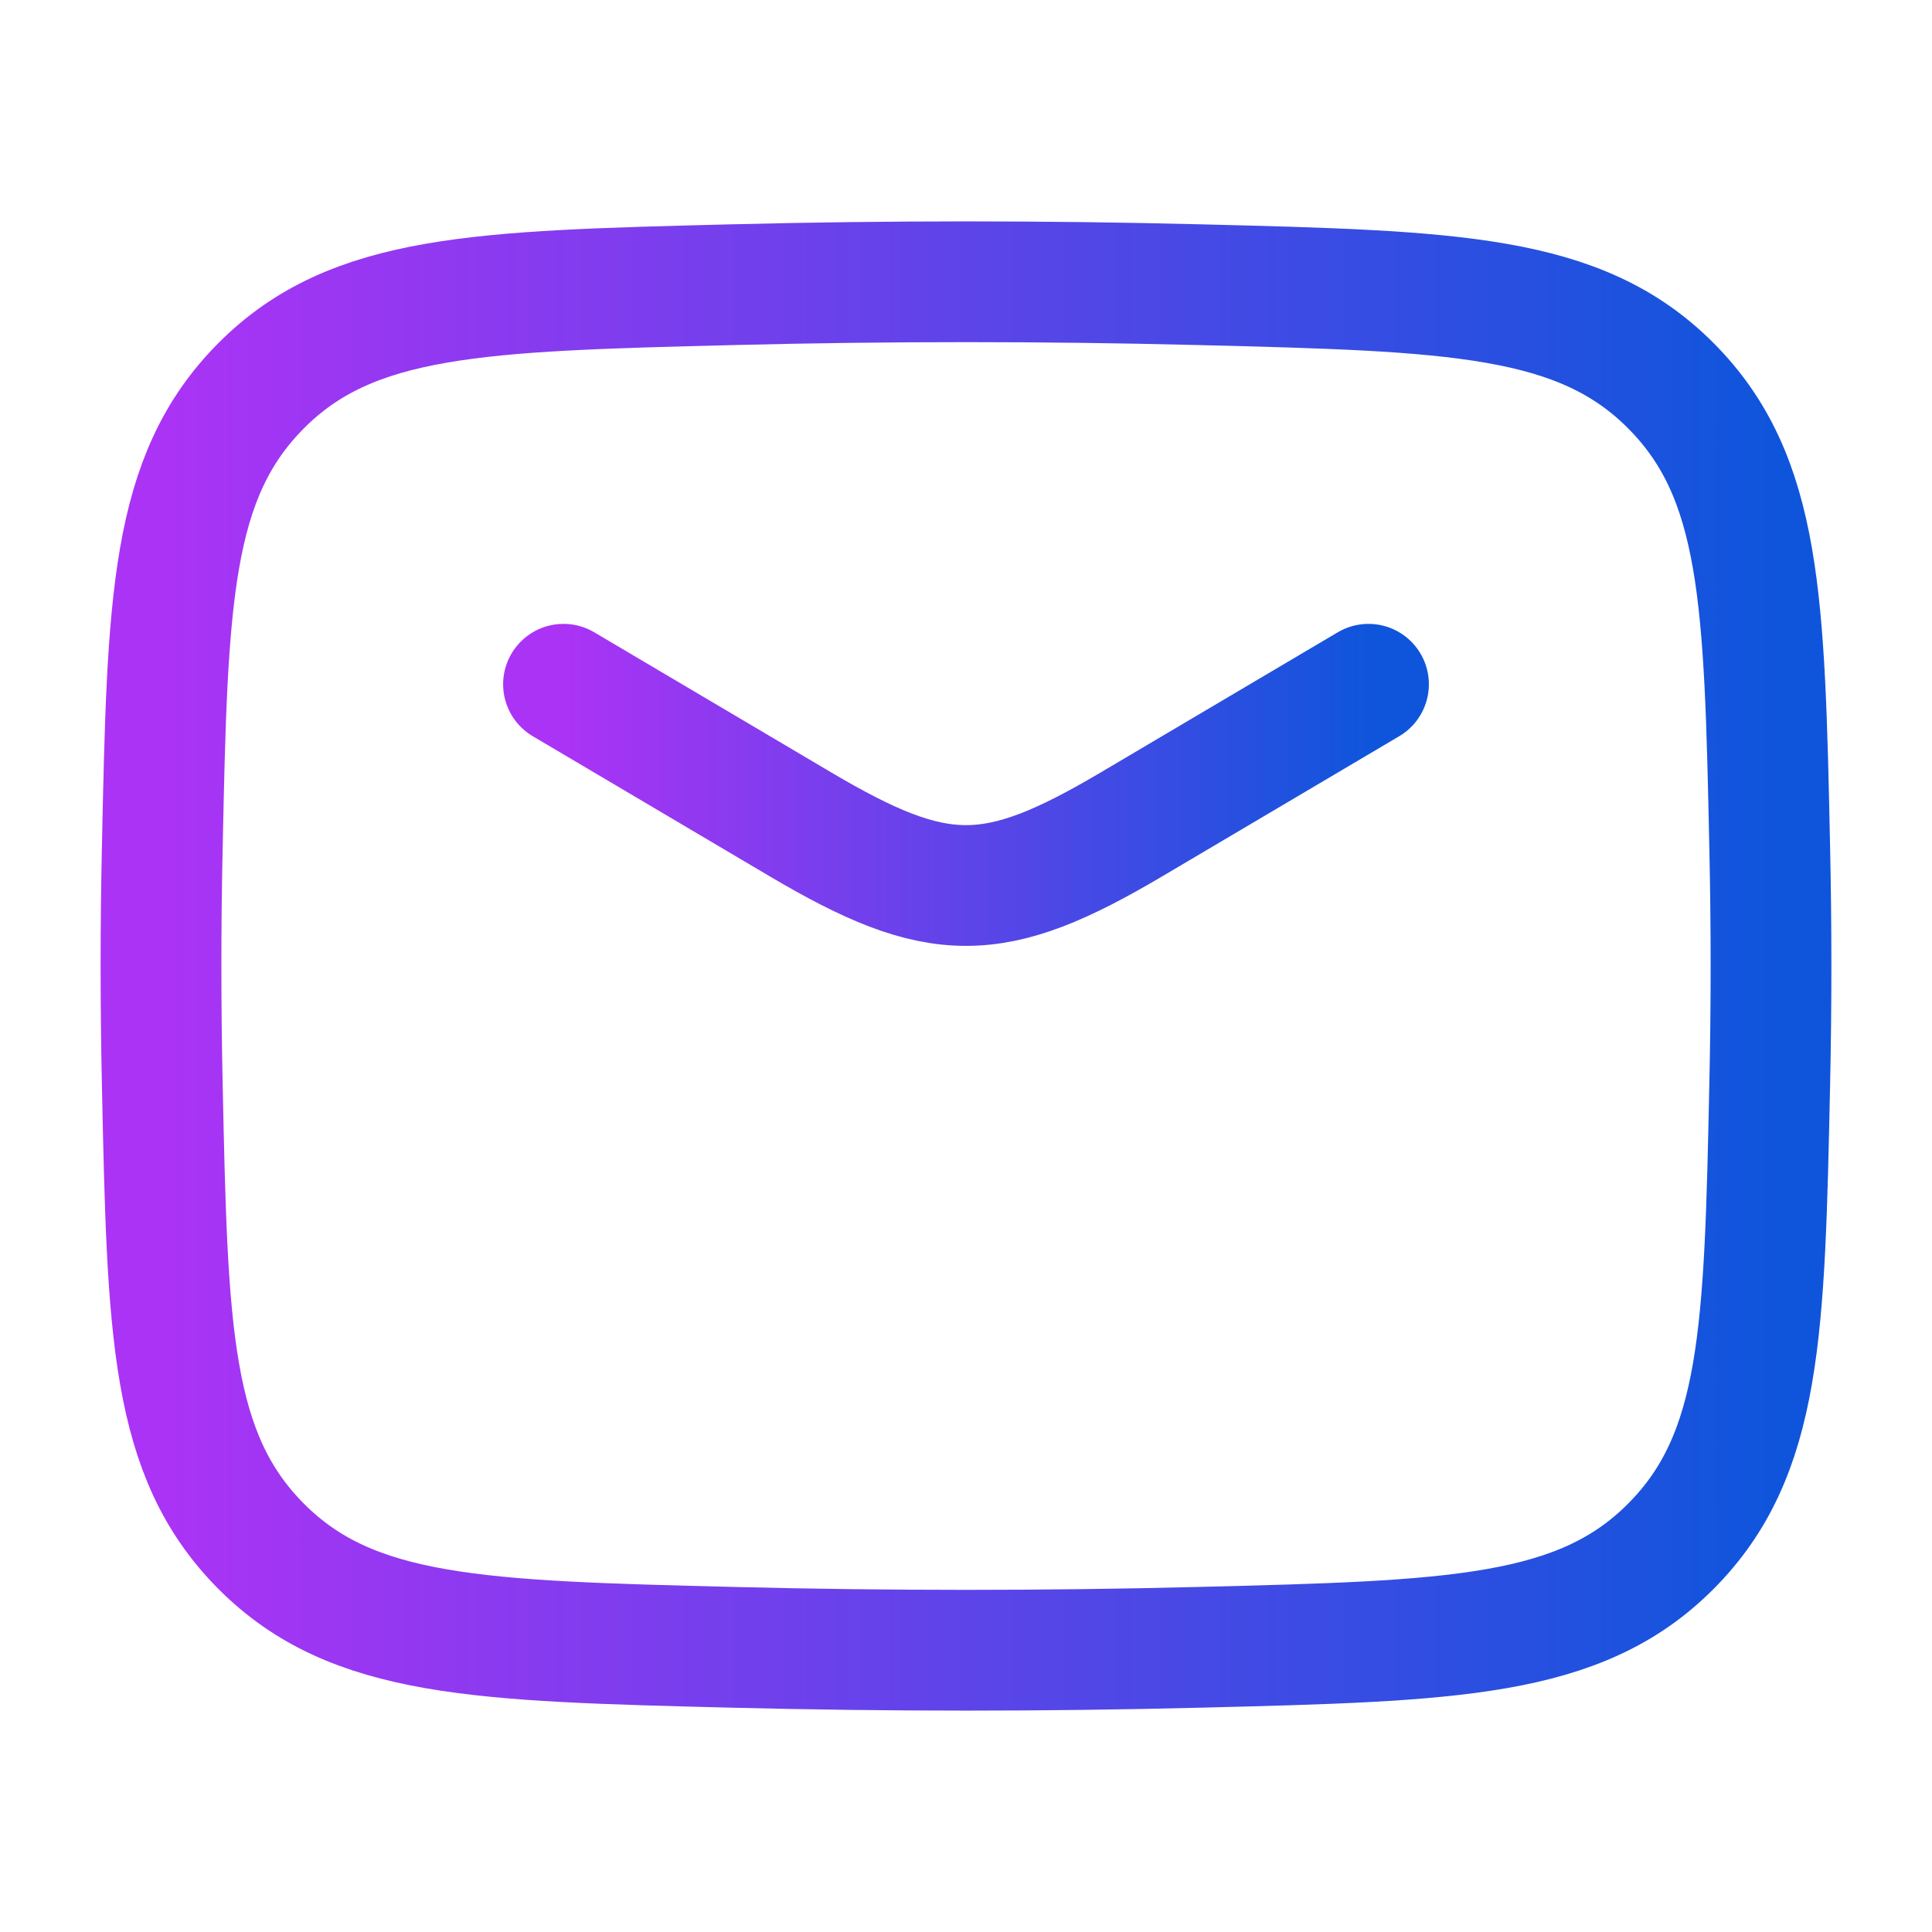
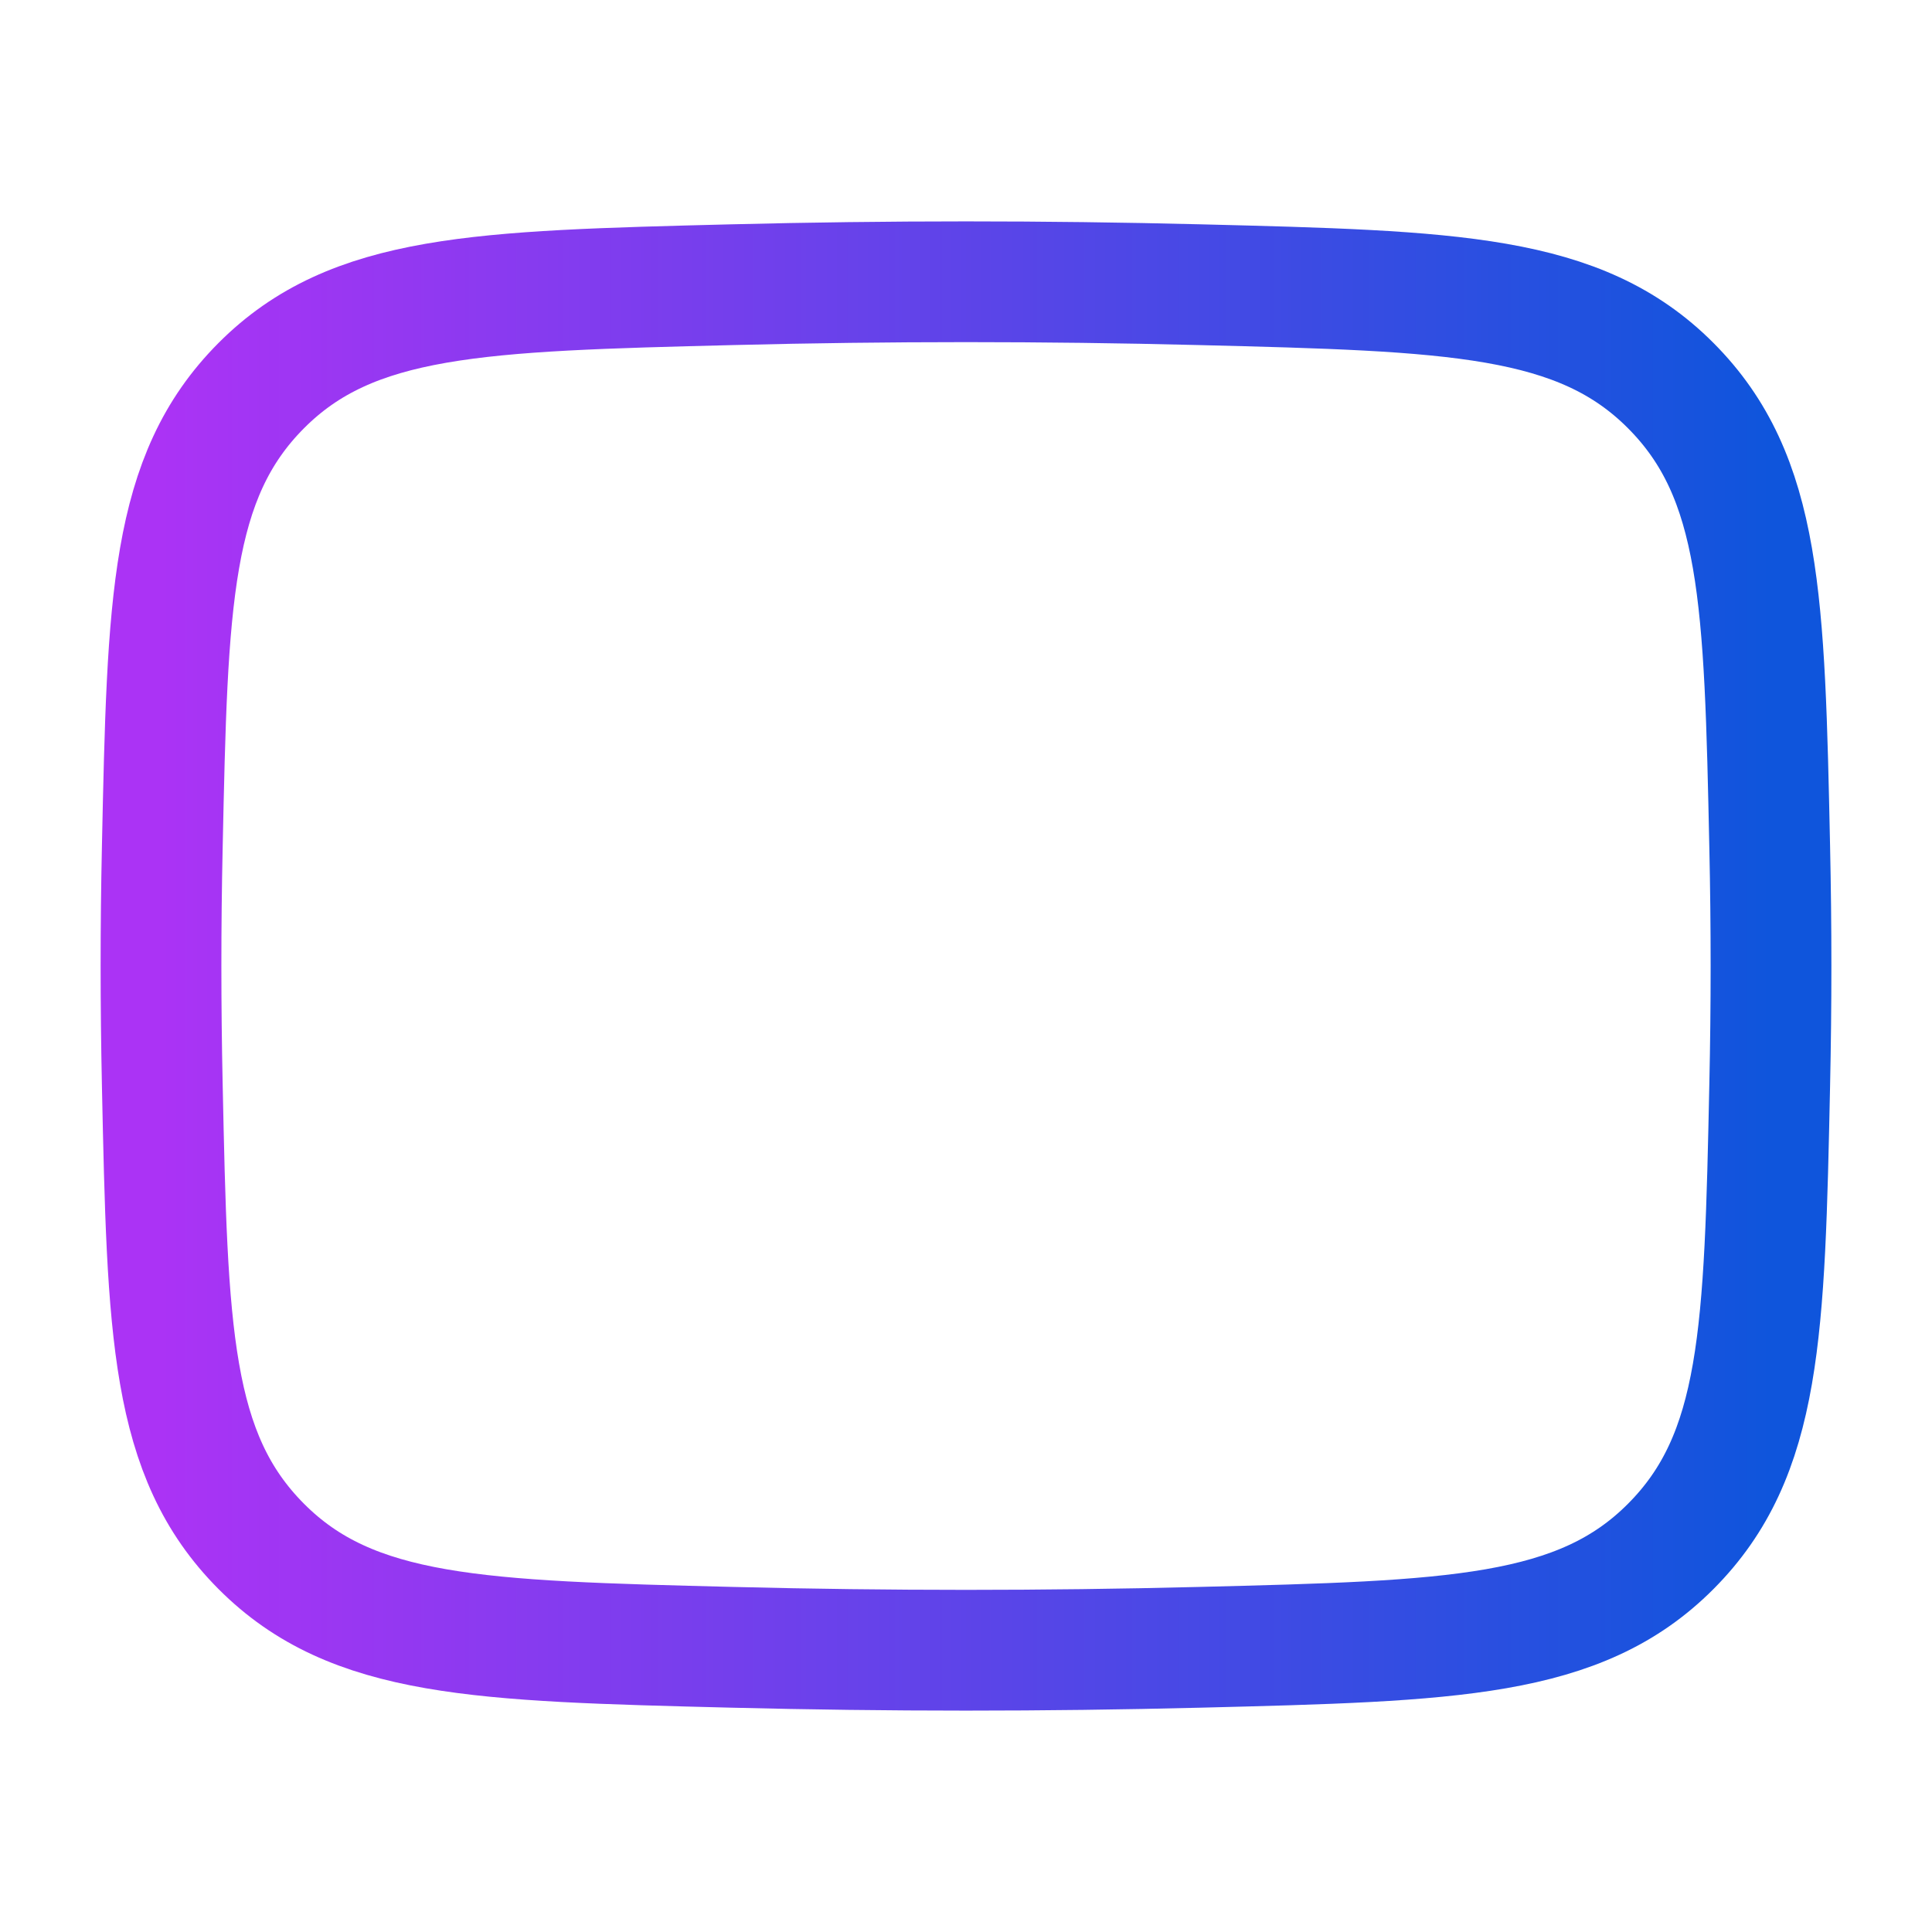
<svg xmlns="http://www.w3.org/2000/svg" width="48" height="48" viewBox="0 0 48 48" fill="none">
-   <path d="M14 17L19.884 20.479C23.314 22.507 24.686 22.507 28.116 20.479L34 17" stroke="url(#paint0_linear_3736_1902)" stroke-width="3" stroke-linecap="round" stroke-linejoin="round" />
  <path d="M4.032 26.951C4.162 33.082 4.228 36.148 6.49 38.419C8.752 40.69 11.901 40.769 18.198 40.927C22.079 41.024 25.921 41.024 29.802 40.927C36.099 40.769 39.248 40.69 41.51 38.419C43.772 36.148 43.838 33.082 43.968 26.951C44.011 24.98 44.011 23.02 43.968 21.049C43.838 14.918 43.772 11.852 41.51 9.581C39.248 7.31 36.099 7.231 29.802 7.073C25.921 6.976 22.079 6.976 18.198 7.073C11.901 7.231 8.752 7.31 6.49 9.581C4.228 11.852 4.162 14.918 4.032 21.049C3.989 23.02 3.99 24.98 4.032 26.951Z" stroke="url(#paint1_linear_3736_1902)" stroke-width="3" stroke-linecap="round" stroke-linejoin="round" />
  <defs>
    <linearGradient id="paint0_linear_3736_1902" x1="14" y1="19.5" x2="34" y2="19.5" gradientUnits="userSpaceOnUse">
      <stop stop-color="#AB33F5" />
      <stop offset="1" stop-color="#0F55DC" />
    </linearGradient>
    <linearGradient id="paint1_linear_3736_1902" x1="4.001" y1="24" x2="44.001" y2="24" gradientUnits="userSpaceOnUse">
      <stop stop-color="#AB33F5" />
      <stop offset="1" stop-color="#0F55DC" />
    </linearGradient>
  </defs>
</svg>